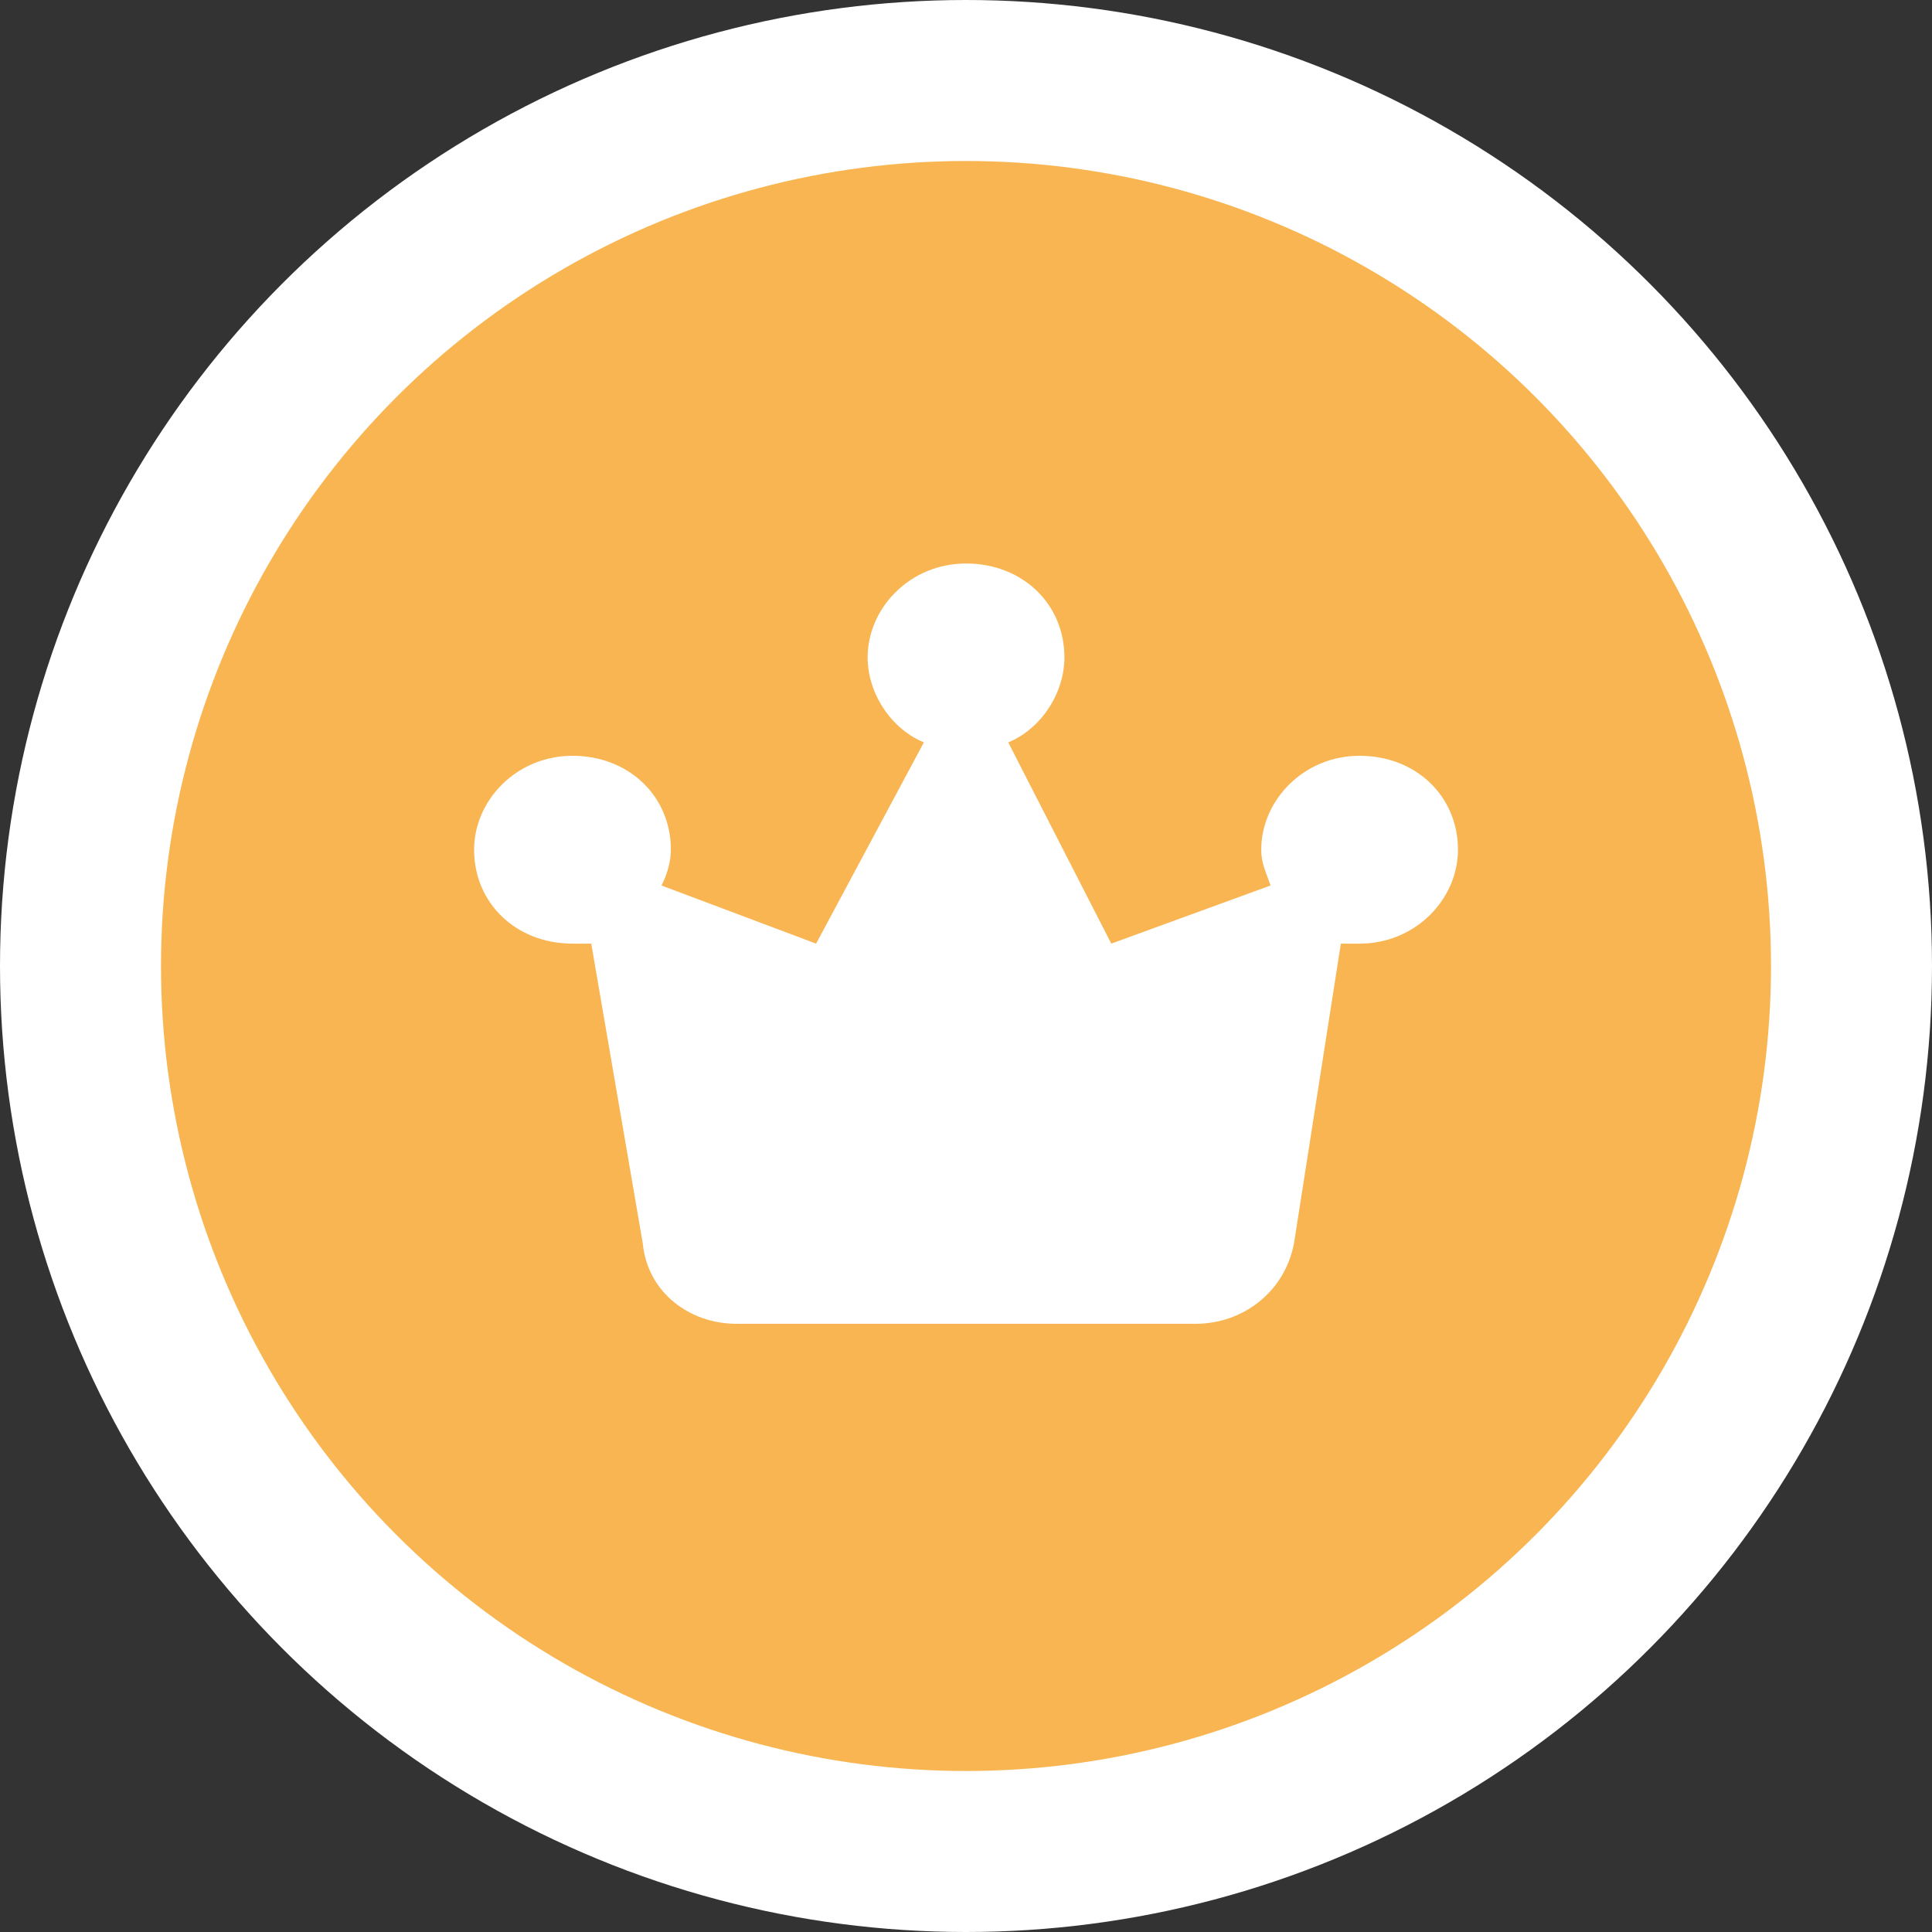
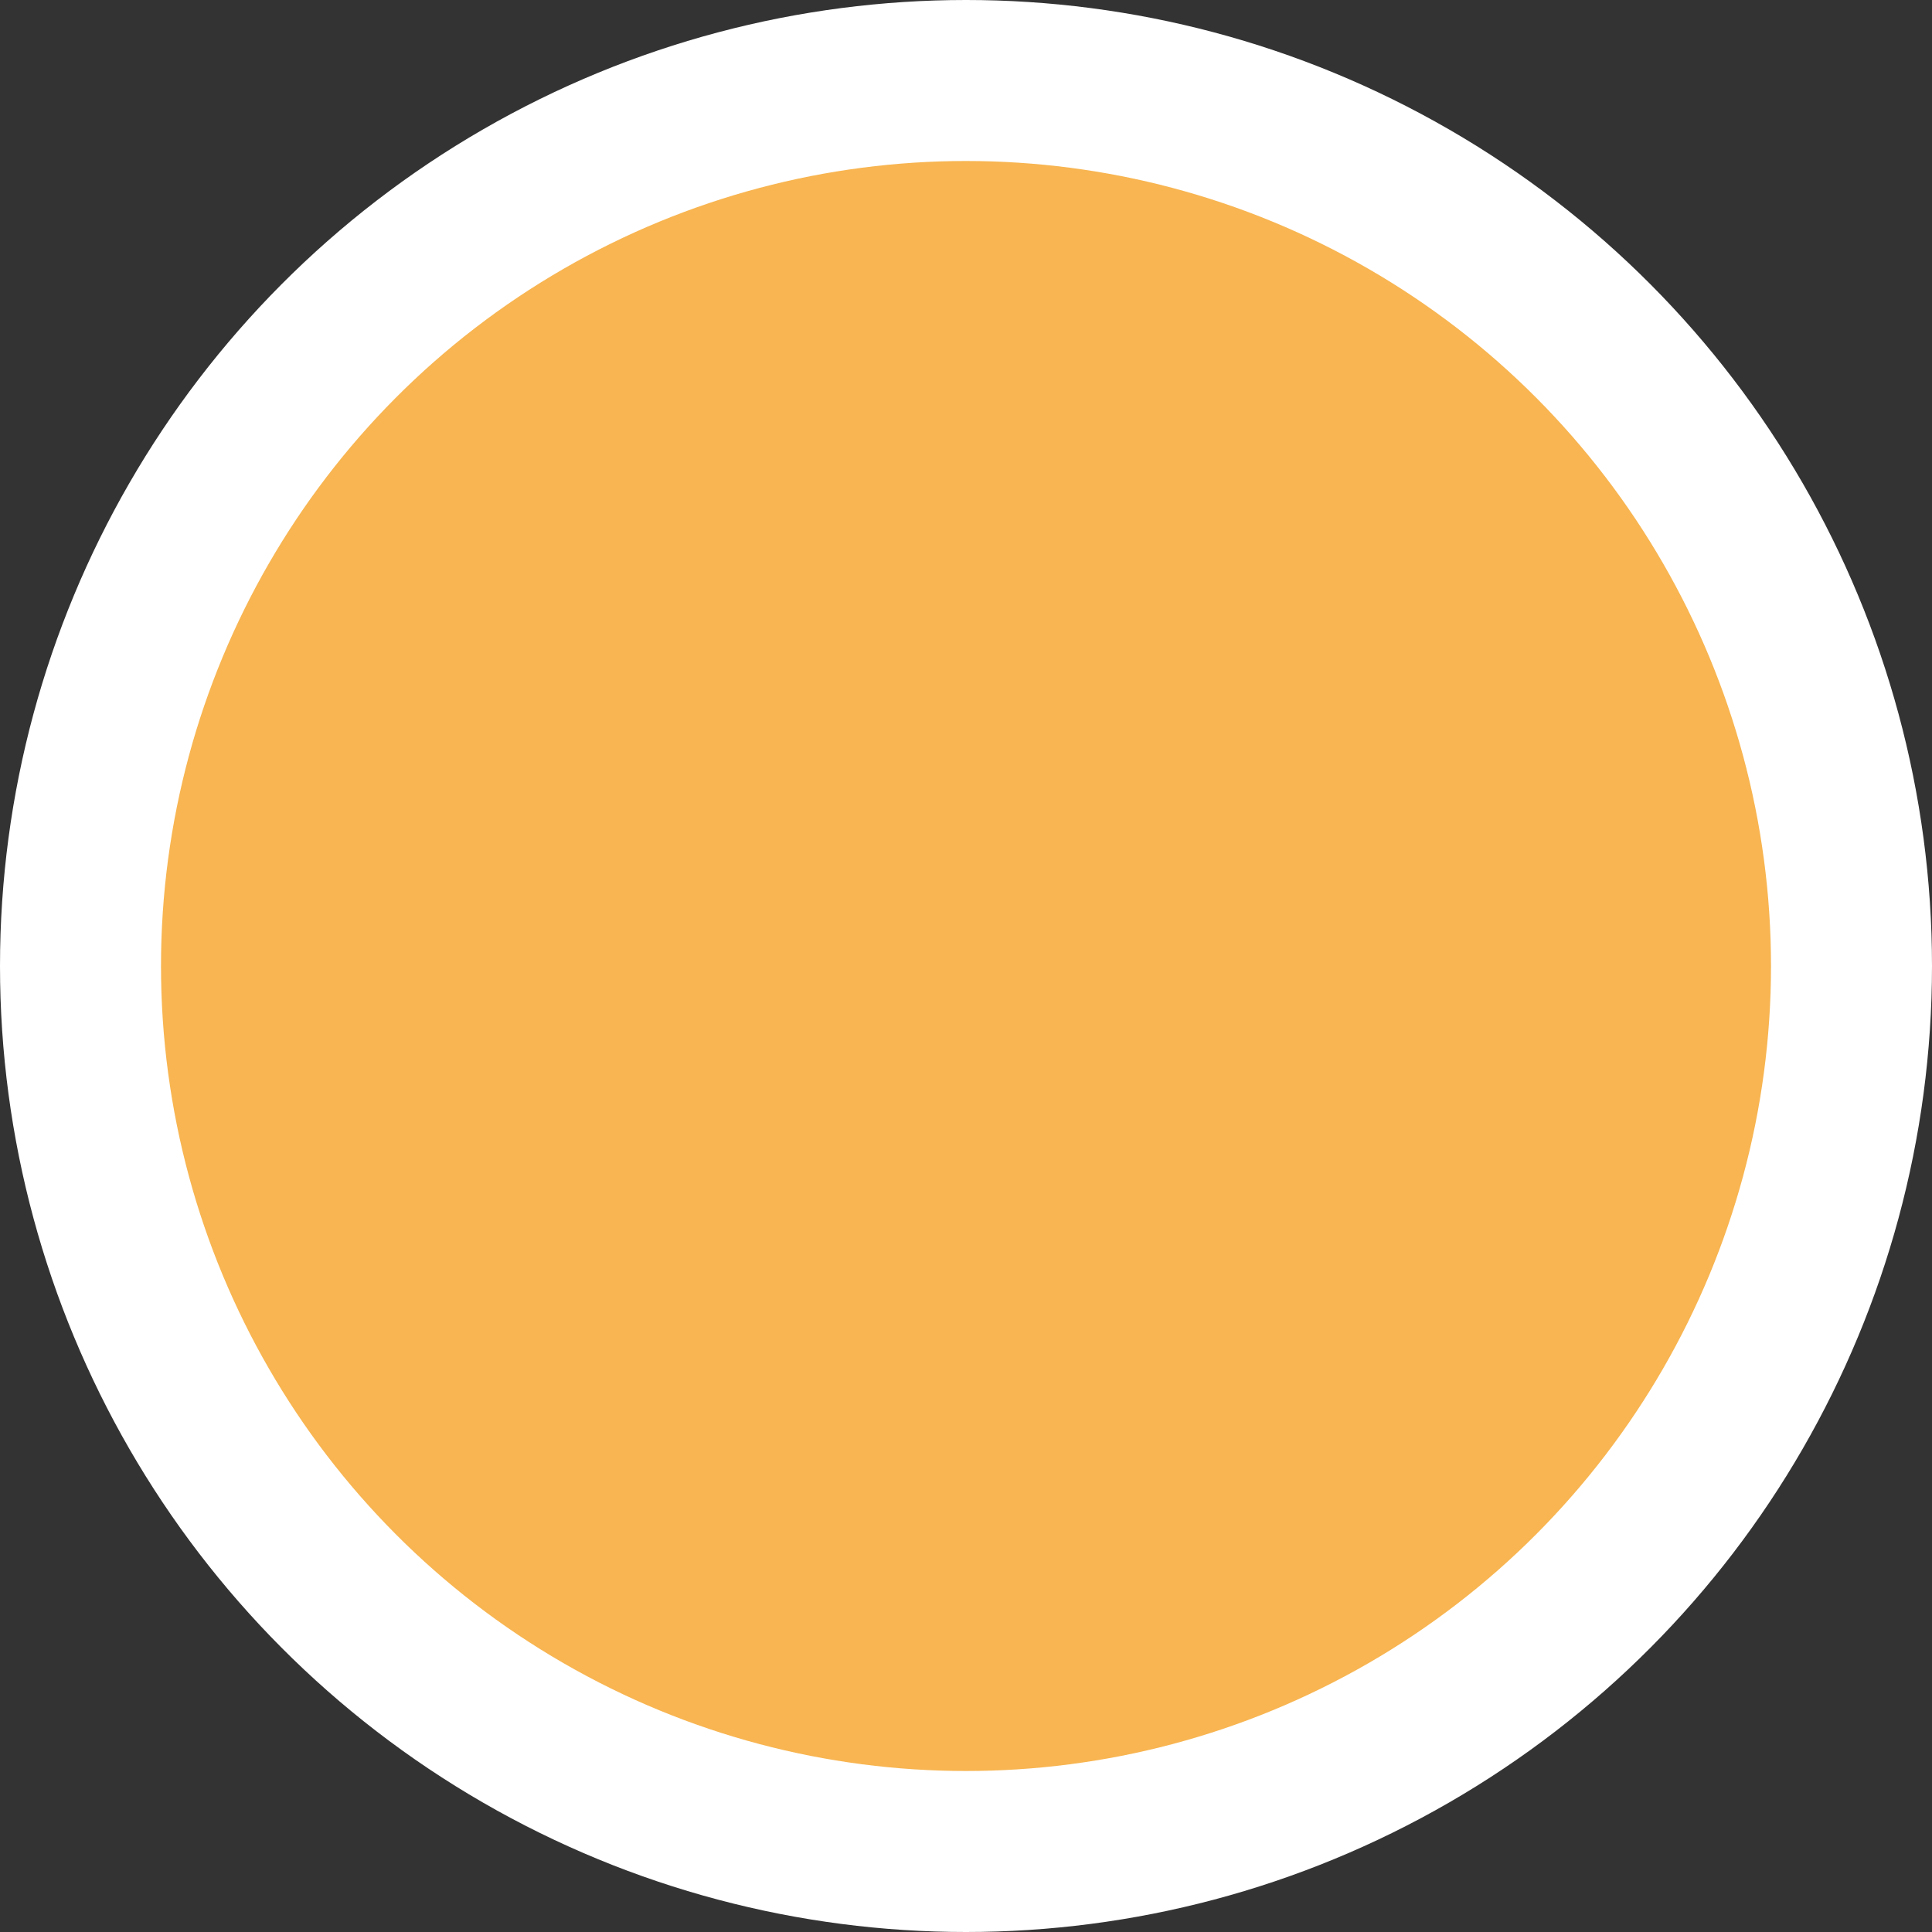
<svg xmlns="http://www.w3.org/2000/svg" width="36" height="36" viewBox="0 0 36 36" fill="none">
  <rect x="0" y="0" width="36" height="36" fill="#333333" stroke="none" />
  <circle cx="18" cy="18" r="16.5" fill="#F8B551" stroke="white" stroke-width="3" />
-   <path d="M25.334 14.083C24.287 14.083 23.501 14.917 23.501 15.833C23.501 16.083 23.588 16.25 23.675 16.5L20.707 17.583L18.787 13.833C19.398 13.583 19.834 12.917 19.834 12.25C19.834 11.25 19.049 10.5 18.001 10.5C16.953 10.5 16.167 11.333 16.167 12.25C16.167 12.917 16.604 13.583 17.215 13.833L15.207 17.583L12.326 16.5C12.413 16.333 12.501 16.083 12.501 15.833C12.501 14.833 11.715 14.083 10.667 14.083C9.62 14.083 8.834 14.917 8.834 15.833C8.834 16.833 9.62 17.583 10.667 17.583C10.755 17.583 10.842 17.583 11.017 17.583L11.977 23.167C12.064 24.083 12.85 24.667 13.723 24.667H22.278C23.151 24.667 23.937 24.083 24.112 23.167L24.985 17.583C25.072 17.583 25.159 17.583 25.334 17.583C26.381 17.583 27.167 16.75 27.167 15.833C27.167 14.833 26.382 14.083 25.334 14.083H25.334Z" fill="white" />
</svg>